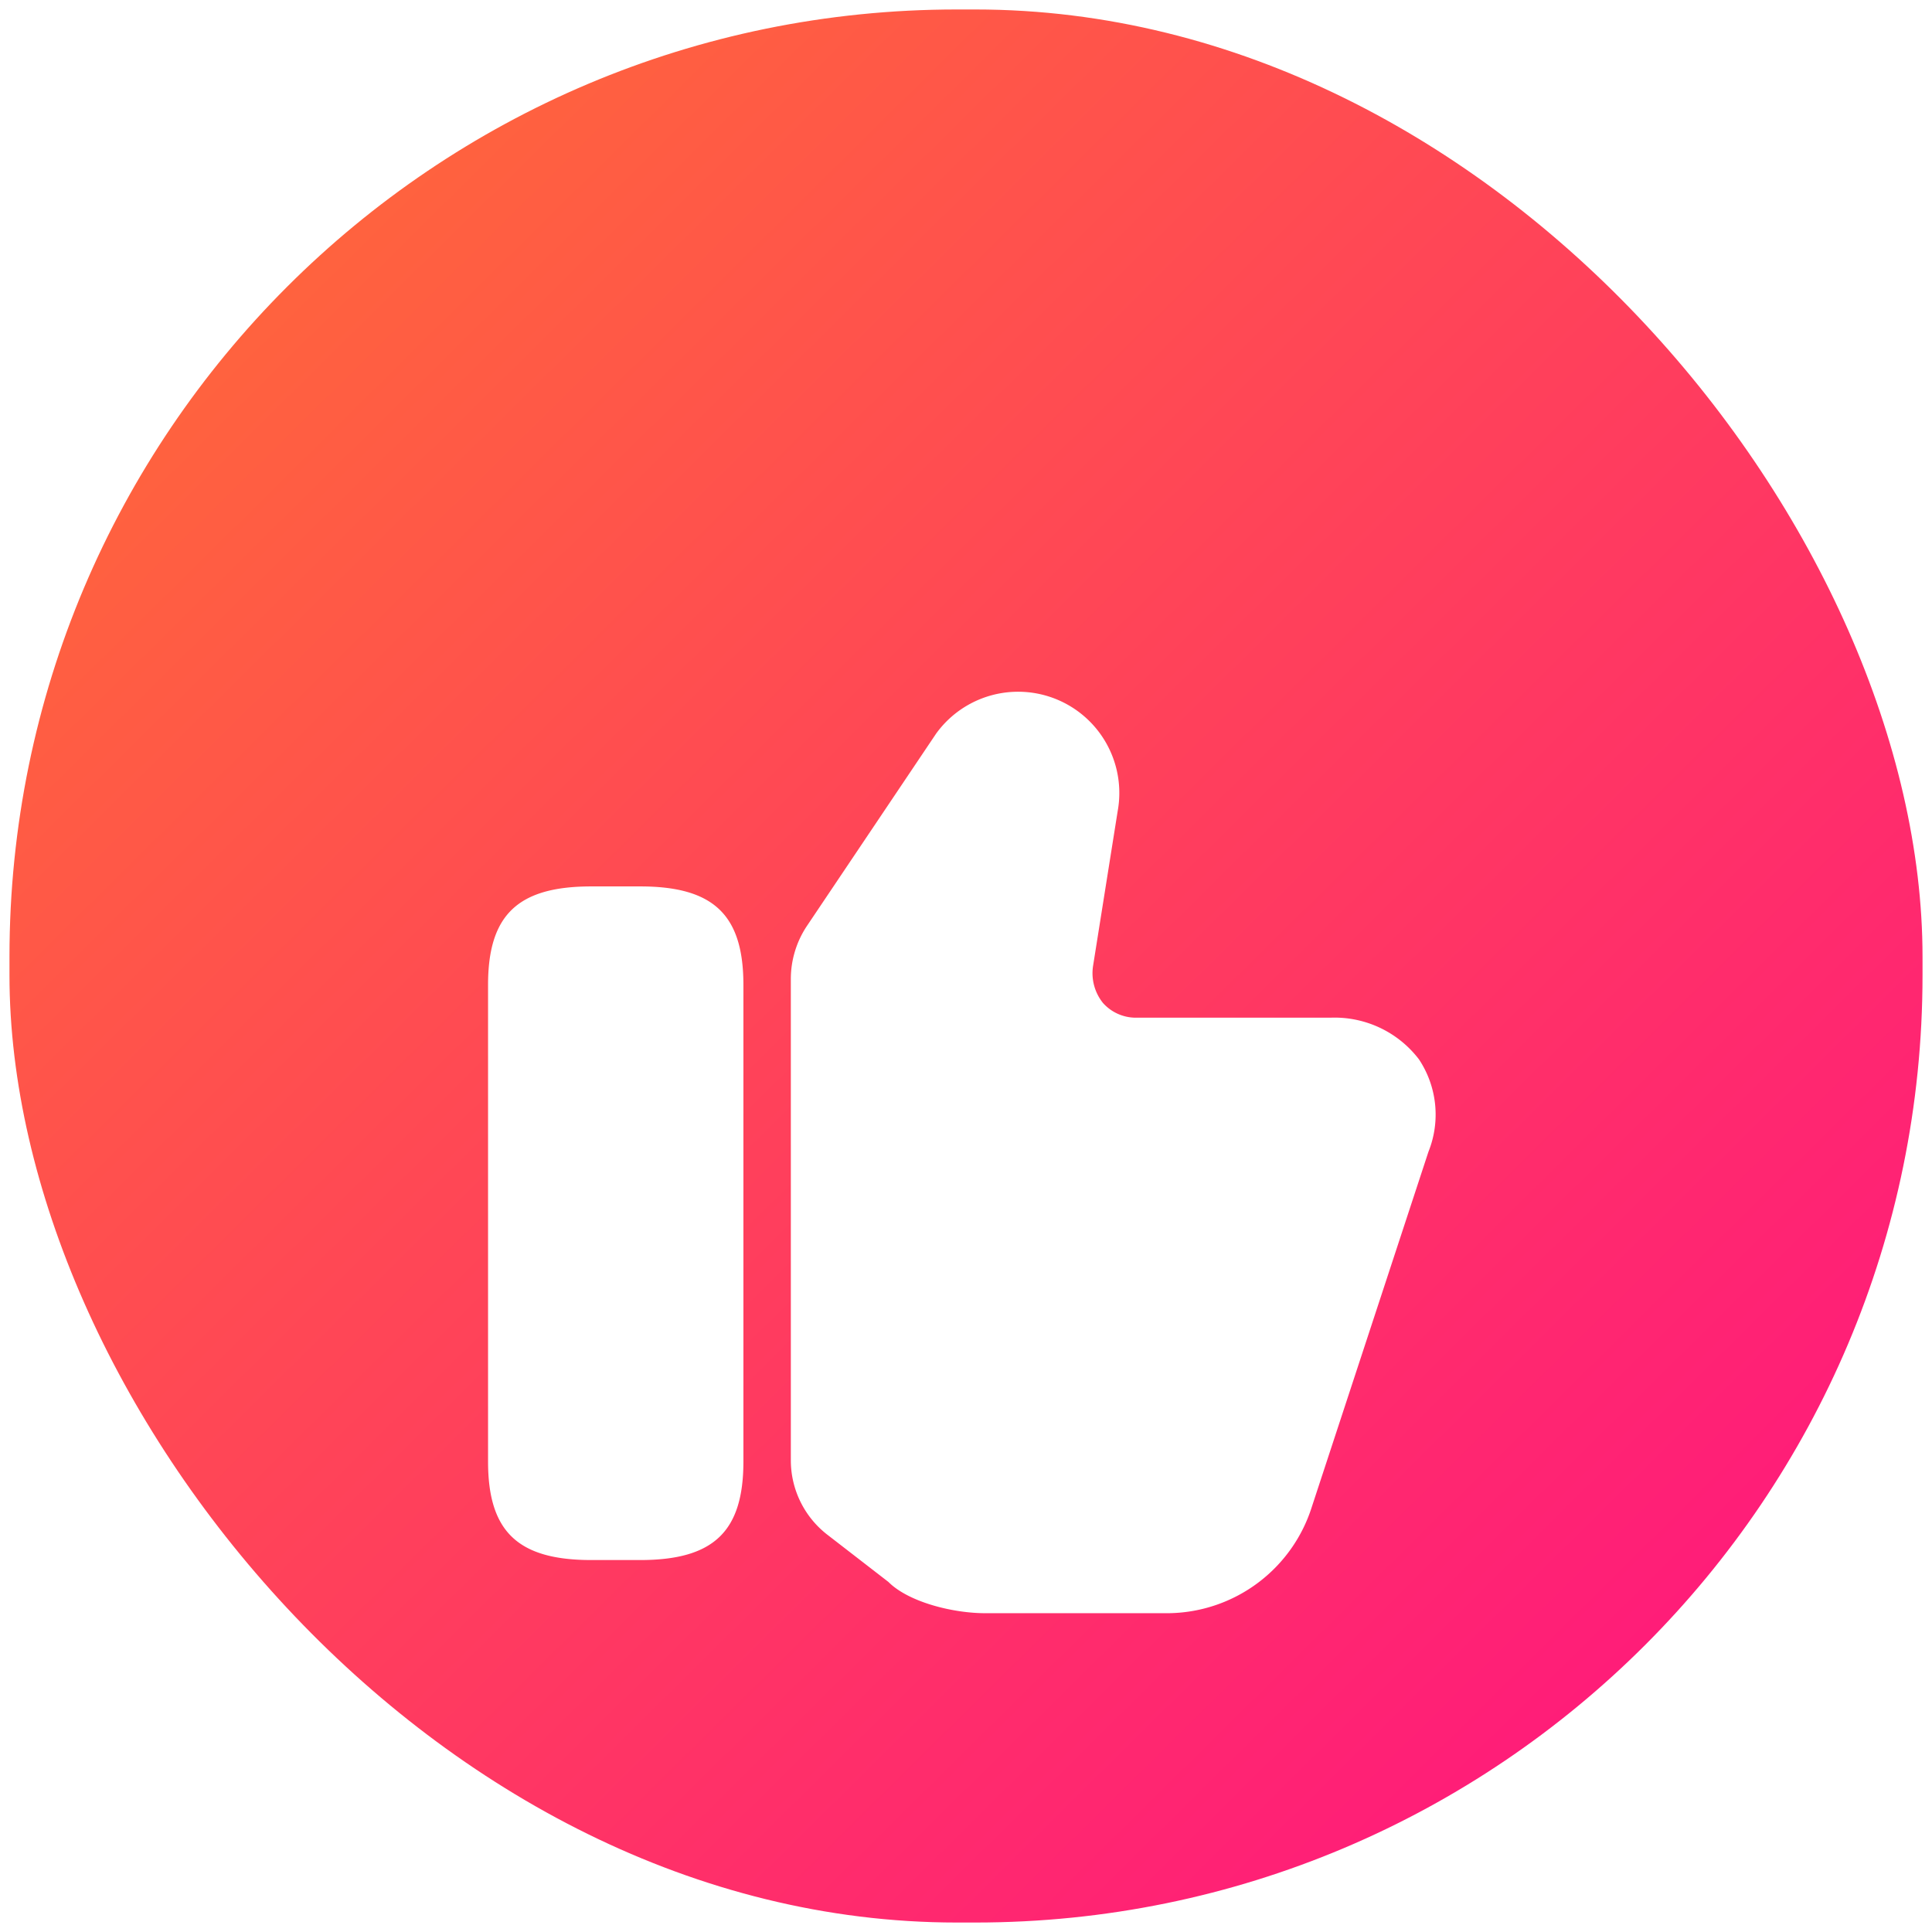
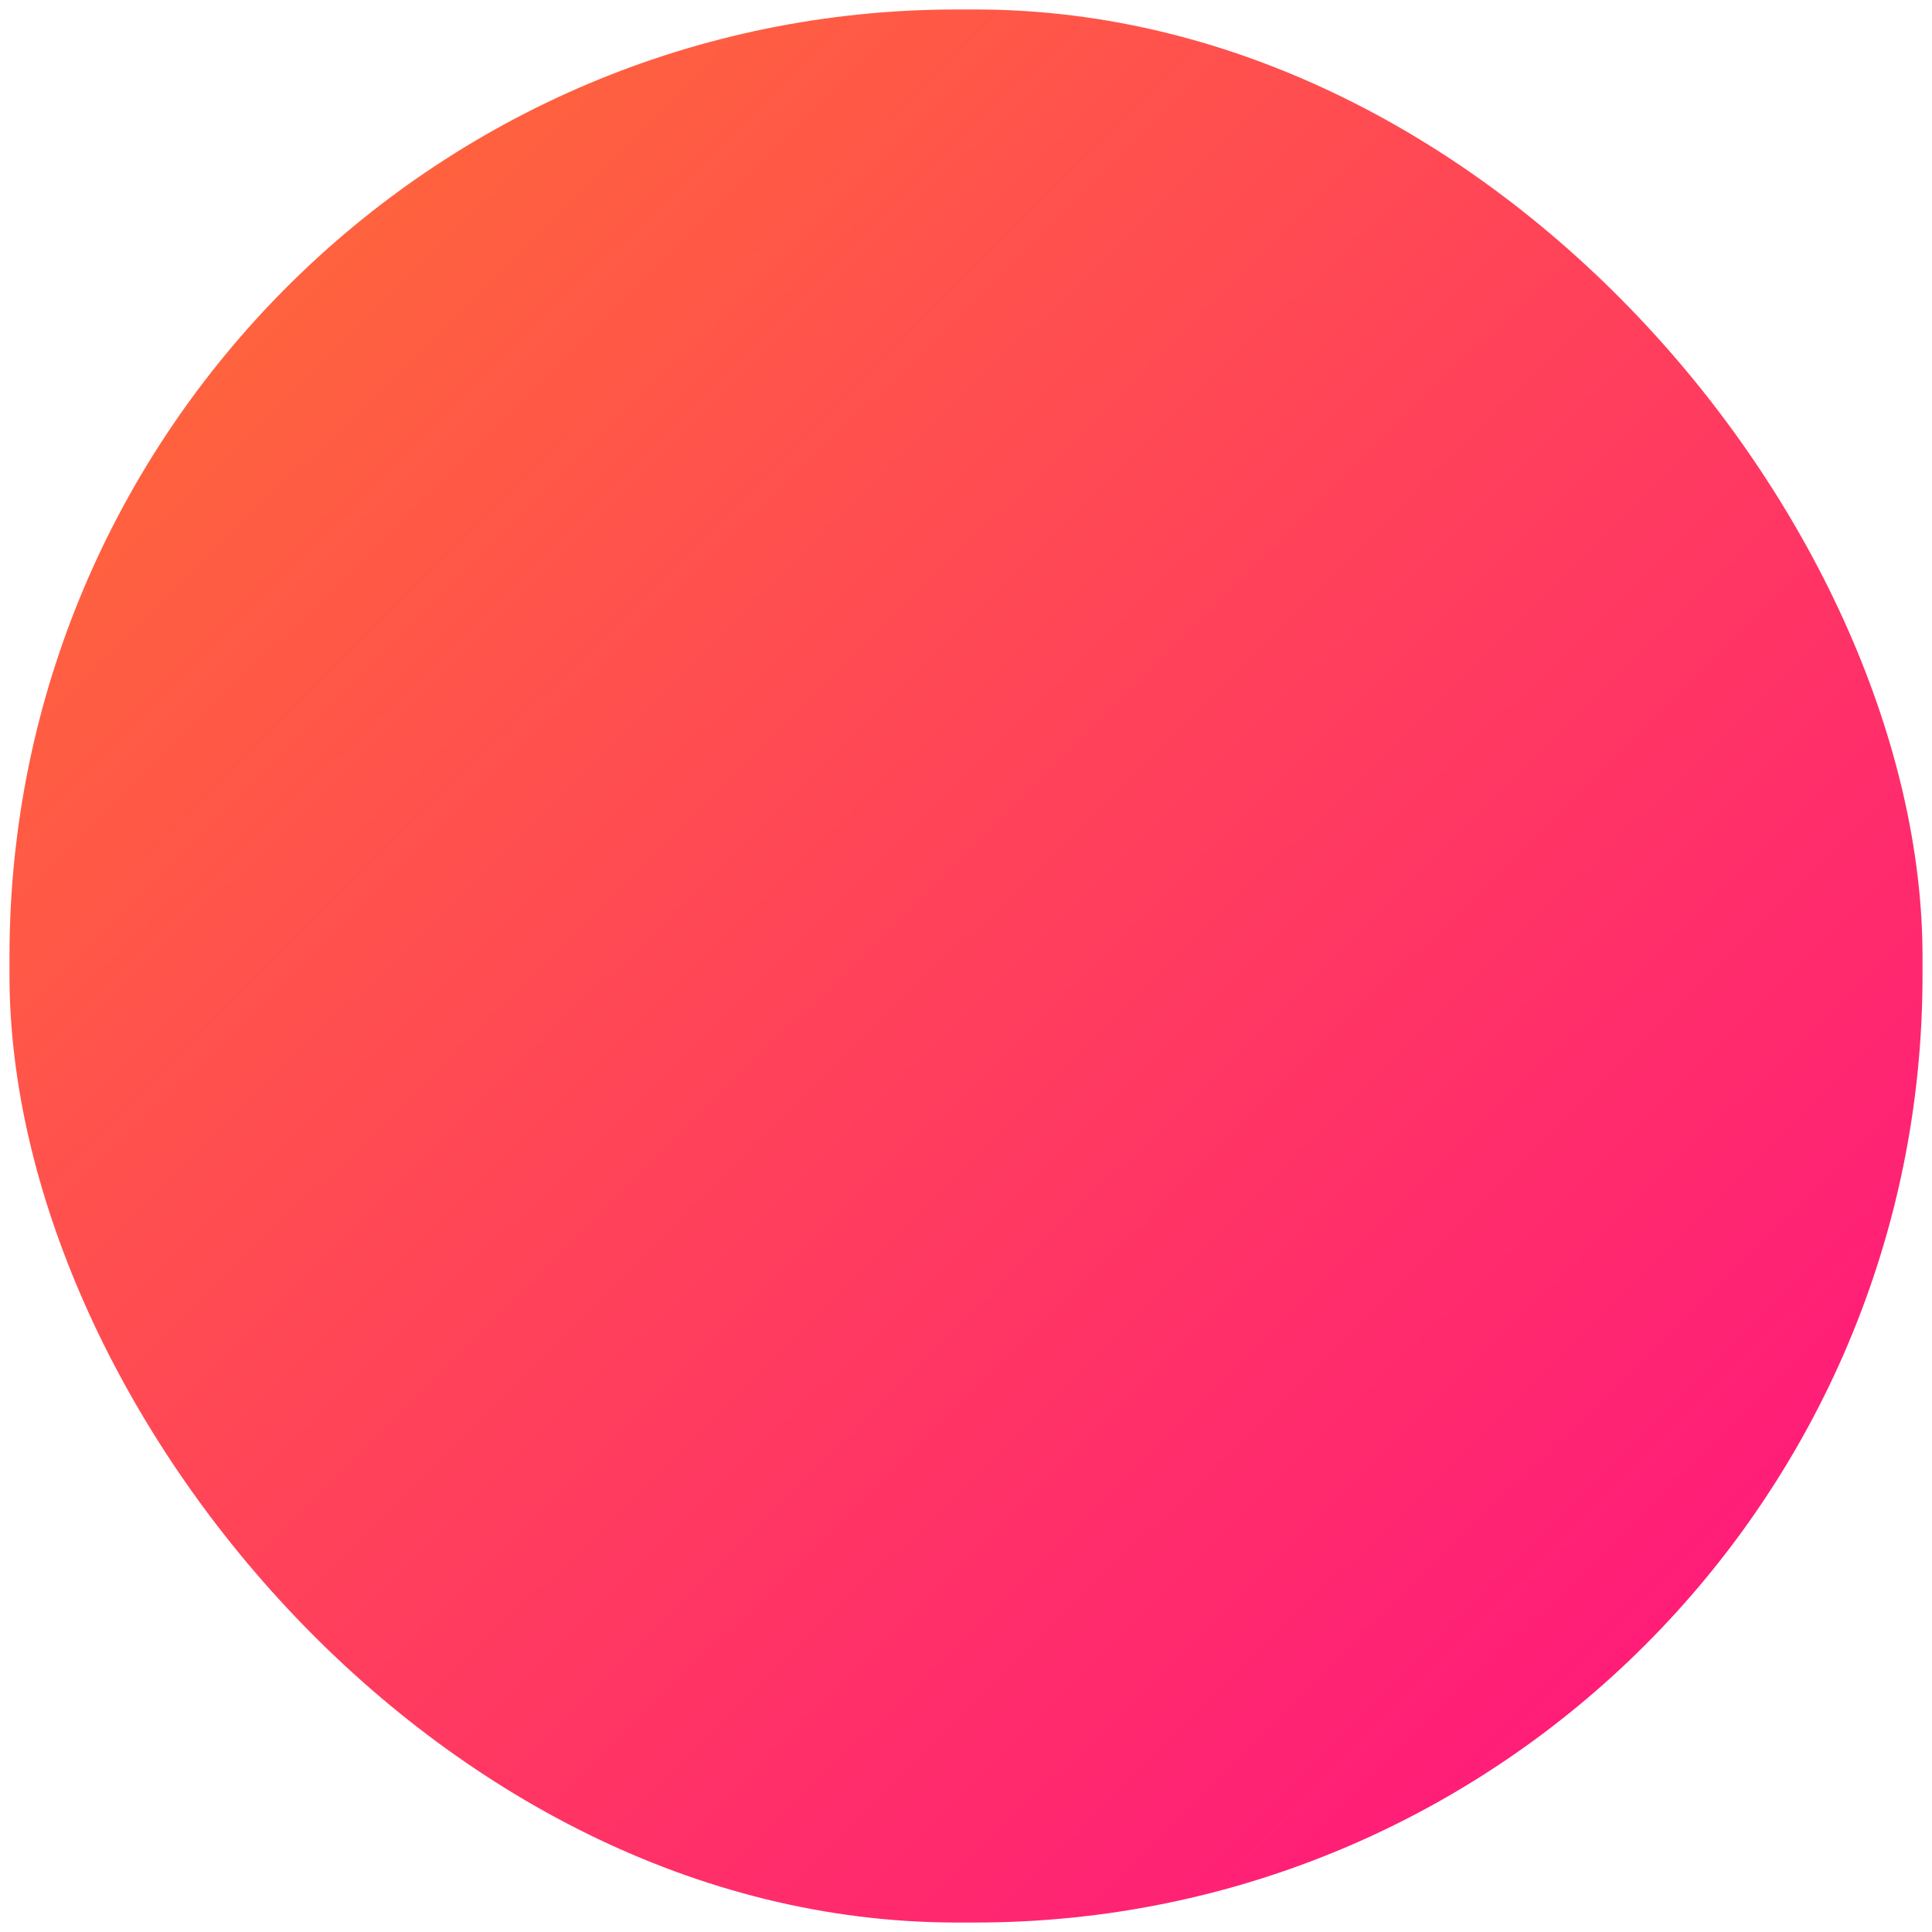
<svg xmlns="http://www.w3.org/2000/svg" width="101.973" height="101.973" viewBox="0 0 101.973 101.973">
  <defs>
    <linearGradient id="linear-gradient" x1="0.071" y1="0.058" x2="0.94" y2="0.937" gradientUnits="objectBoundingBox">
      <stop offset="0" stop-color="#ff6b37" />
      <stop offset="1" stop-color="#ff1480" />
    </linearGradient>
    <filter id="Path_69805" x="10.258" y="20.99" width="81.027" height="79.656" filterUnits="userSpaceOnUse">
      <feOffset dy="10" input="SourceAlpha" />
      <feGaussianBlur stdDeviation="5" result="blur" />
      <feFlood flood-opacity="0.161" />
      <feComposite operator="in" in2="blur" />
      <feComposite in="SourceGraphic" />
    </filter>
  </defs>
  <g id="Group_71964" data-name="Group 71964" transform="translate(-1024.5 -3069.5)">
    <rect id="Rectangle_18477" data-name="Rectangle 18477" width="100.973" height="100.973" rx="50" transform="translate(1025 3070)" stroke="rgba(0,0,0,0)" stroke-width="1" fill="url(#linear-gradient)" />
    <g transform="matrix(1, 0, 0, 1, 1024.5, 3069.5)" filter="url(#Path_69805)">
-       <path id="Path_69805-2" data-name="Path 69805" d="M26.231,48.646c-1.675,0-4.026-.575-5.1-1.65l-3.2-2.475a4.965,4.965,0,0,1-1.95-3.951v-25.4a5.051,5.051,0,0,1,.851-2.8L23.655,2.213a5.342,5.342,0,0,1,9.577,4.1l-1.3,8.176a2.512,2.512,0,0,0,.526,1.951,2.325,2.325,0,0,0,1.725.775H44.46a5.6,5.6,0,0,1,4.675,2.2,5.268,5.268,0,0,1,.5,4.876L43.484,43.02a8.033,8.033,0,0,1-7.5,5.625ZM5.451,45.841c-3.876,0-5.451-1.5-5.451-5.2V15.486c0-3.7,1.575-5.2,5.451-5.2H8.027c3.876,0,5.451,1.5,5.451,5.2V40.641c0,3.7-1.575,5.2-5.451,5.2Z" transform="translate(25.76 26.5)" fill="#fff" stroke="rgba(0,0,0,0)" stroke-width="1" />
-     </g>
+       </g>
  </g>
</svg>